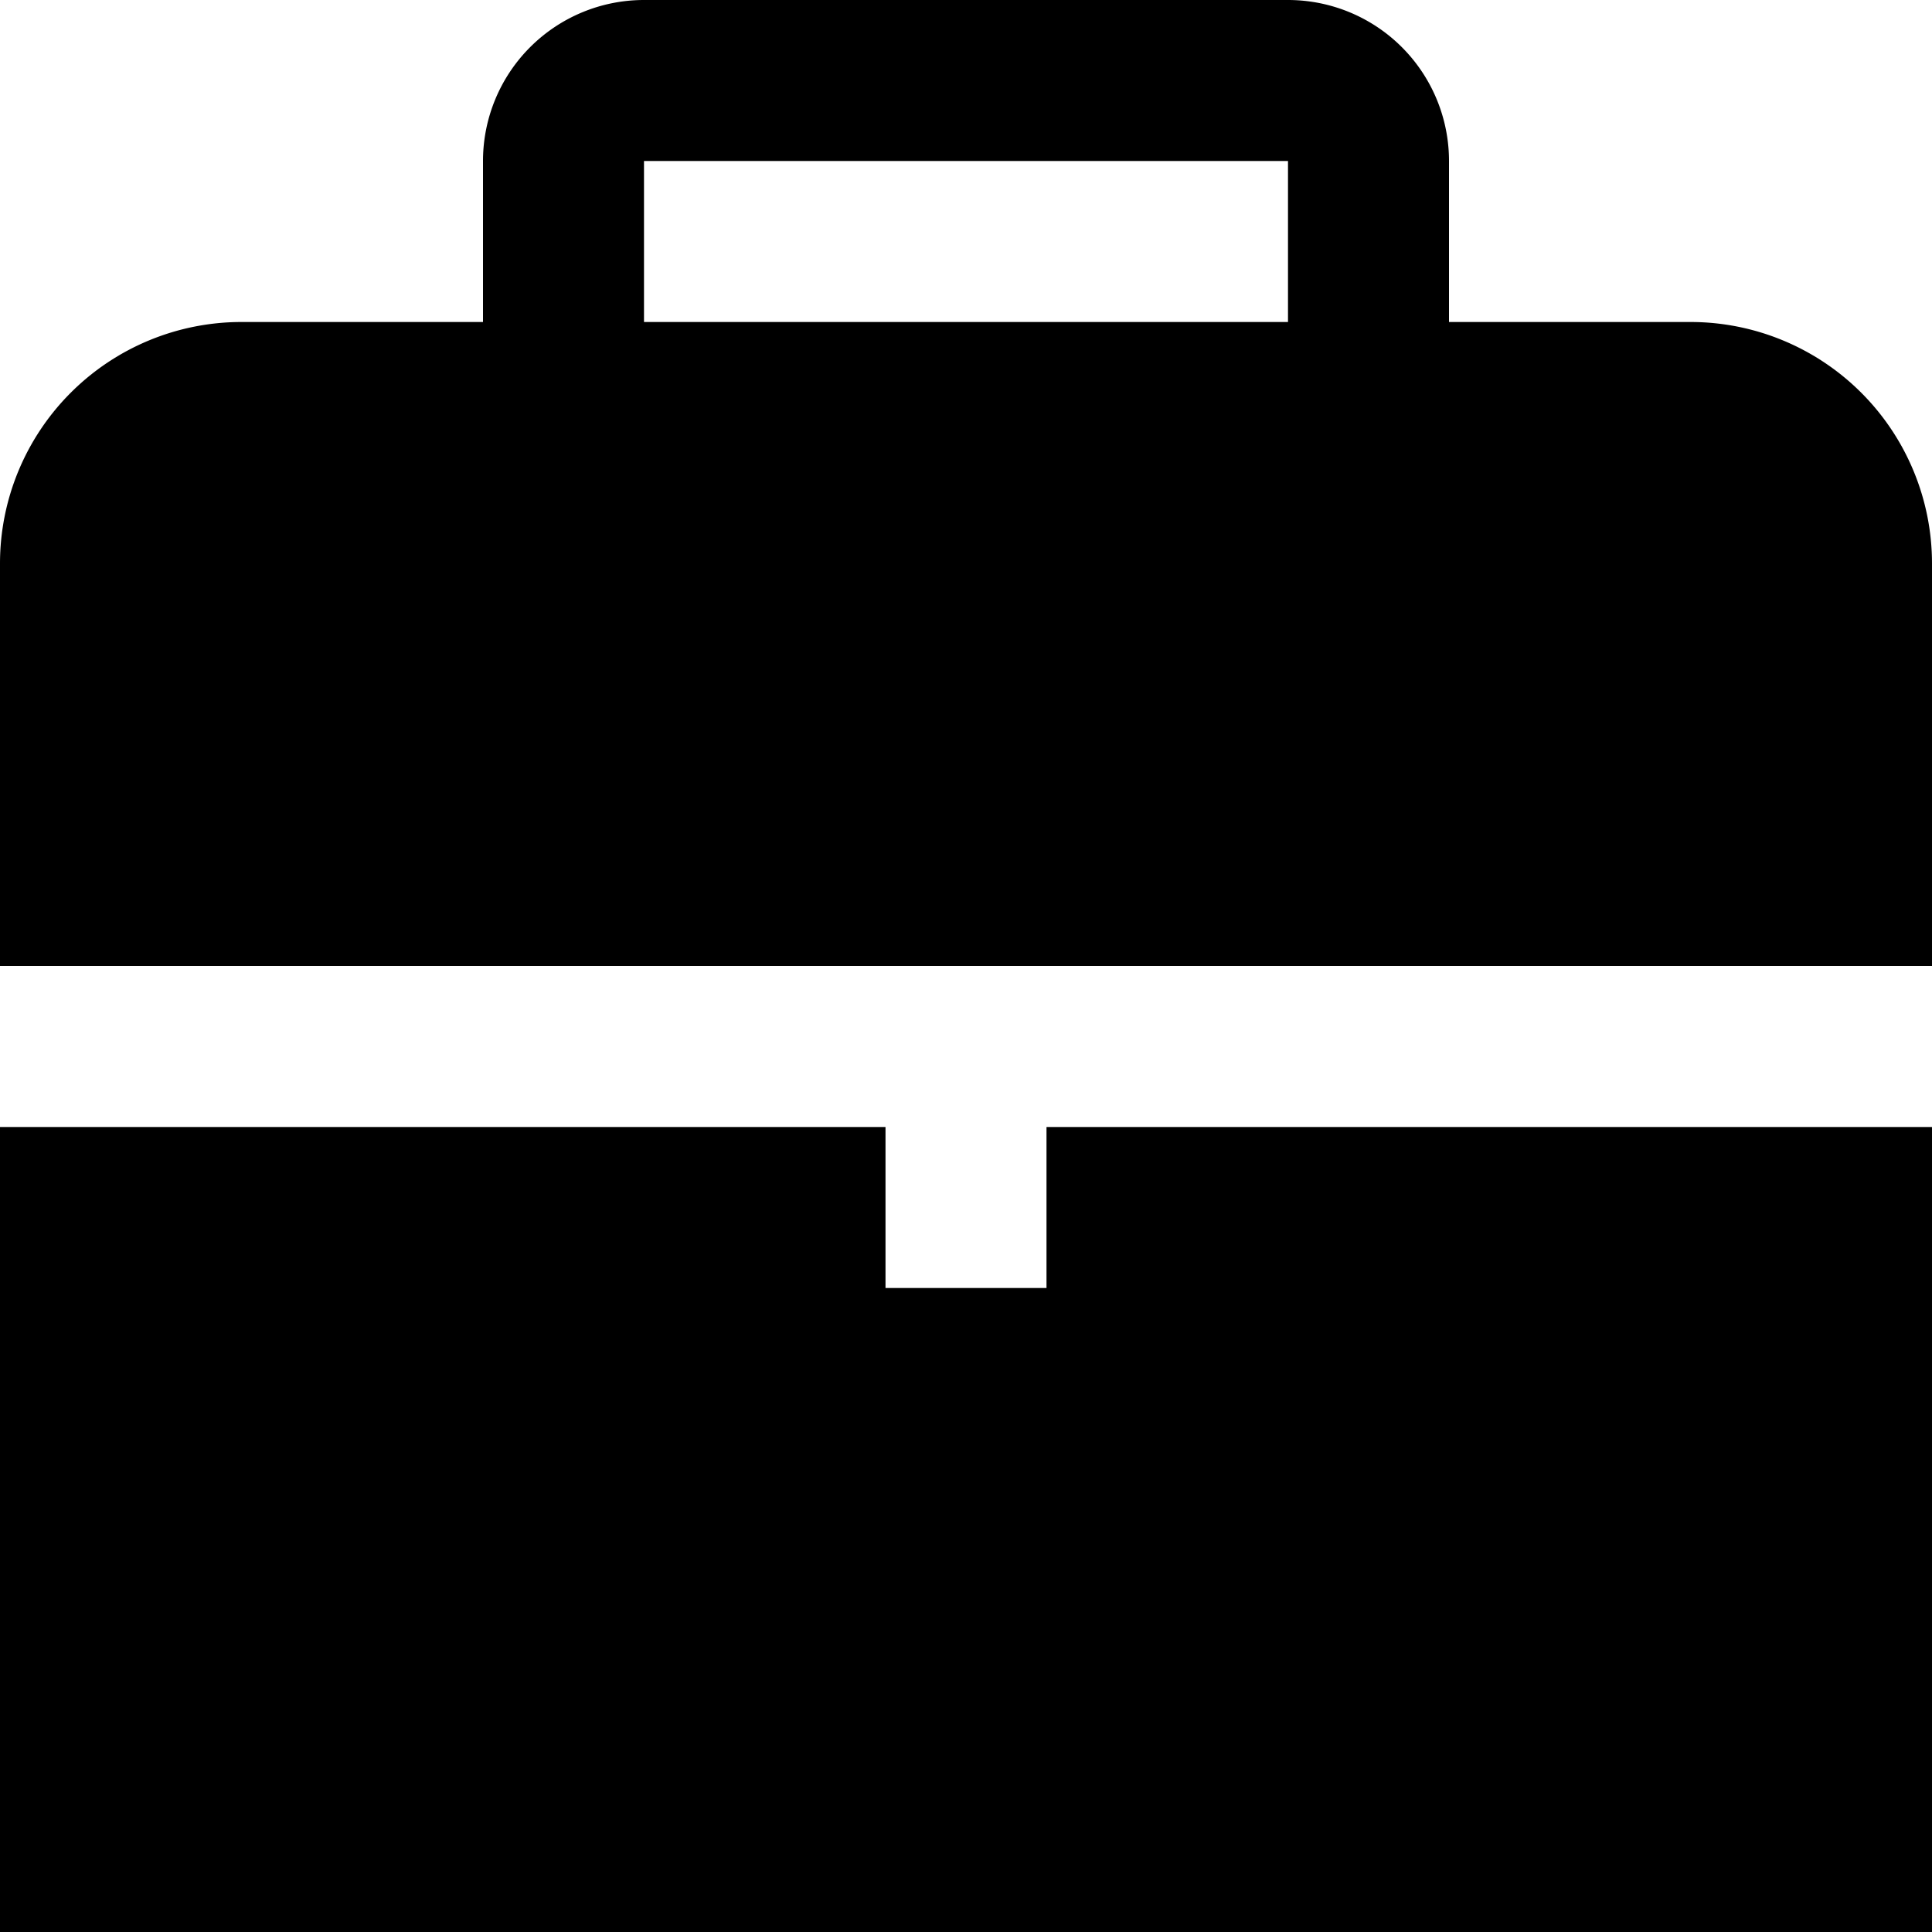
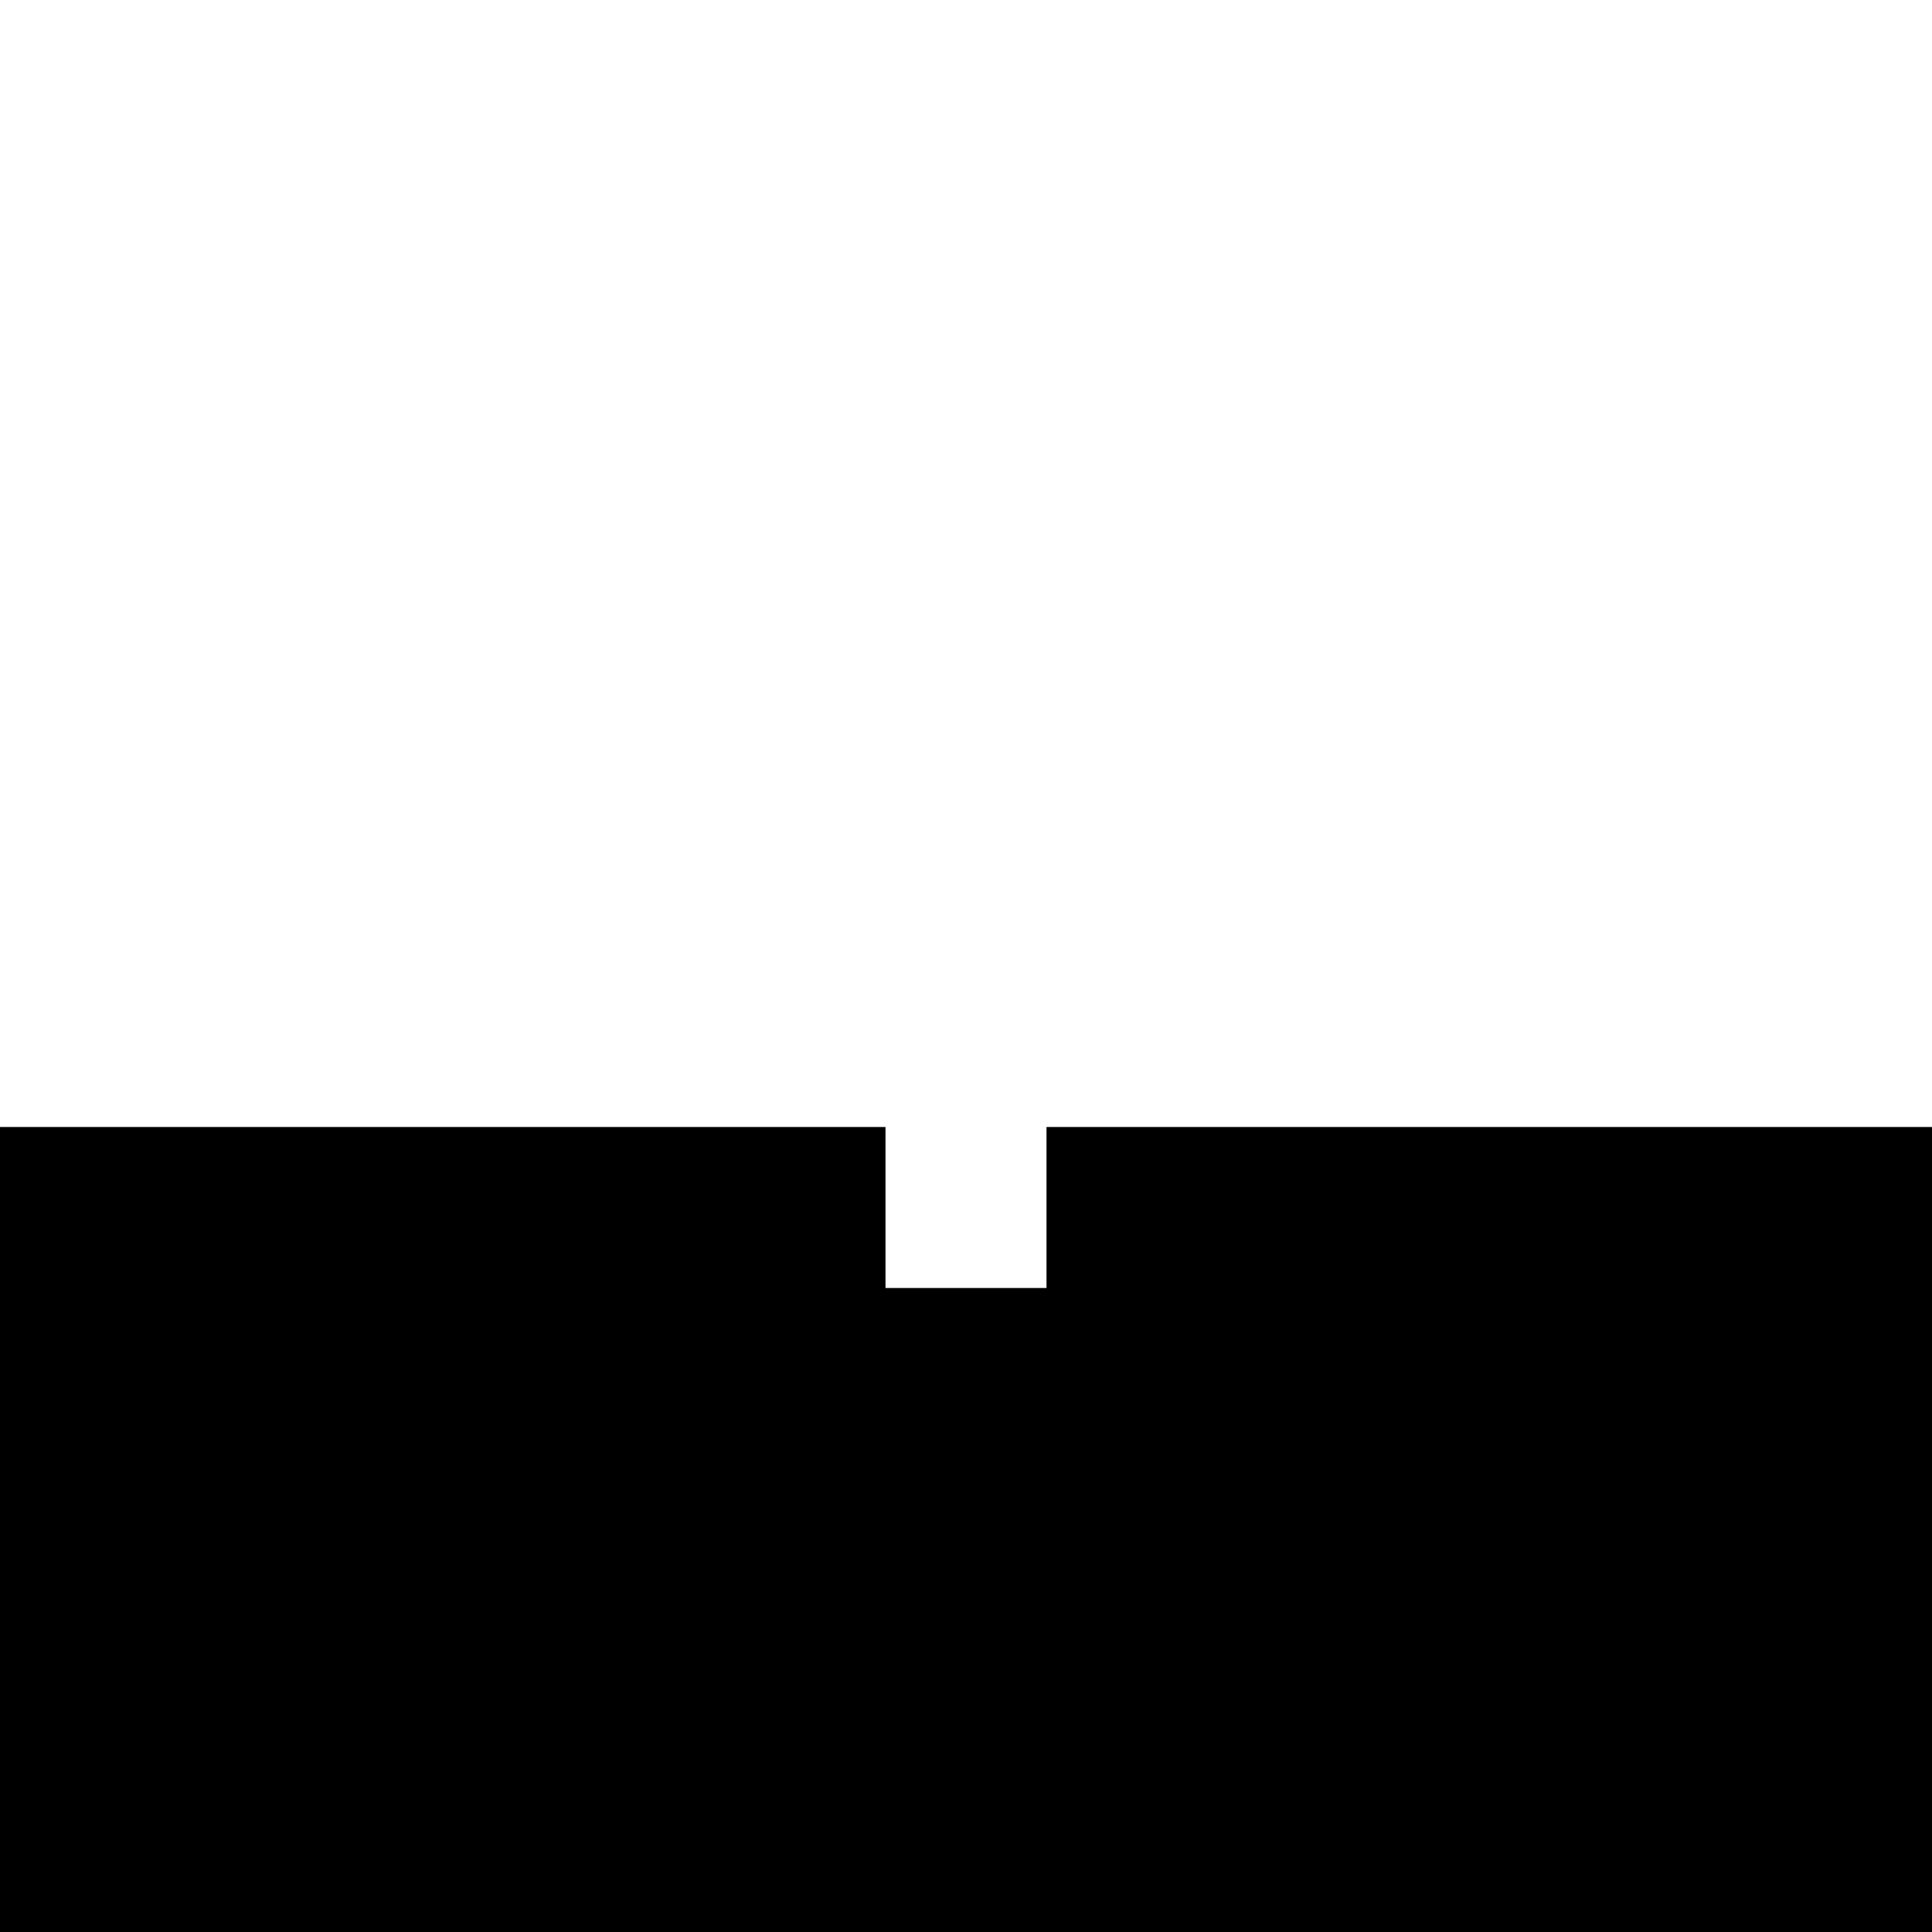
<svg xmlns="http://www.w3.org/2000/svg" id="Layer_1" data-name="Layer 1" viewBox="0 0 24 24" width="512" height="512">
  <polygon points="13 14 13 16 11 16 11 14 0 14 0 24 24 24 24 14 13 14" />
-   <path d="M24,12V7a3,3,0,0,0-3-3H18V2a2,2,0,0,0-2-2H8A2,2,0,0,0,6,2V4H3A3,3,0,0,0,0,7v5ZM8,2h8V4H8Z" />
</svg>